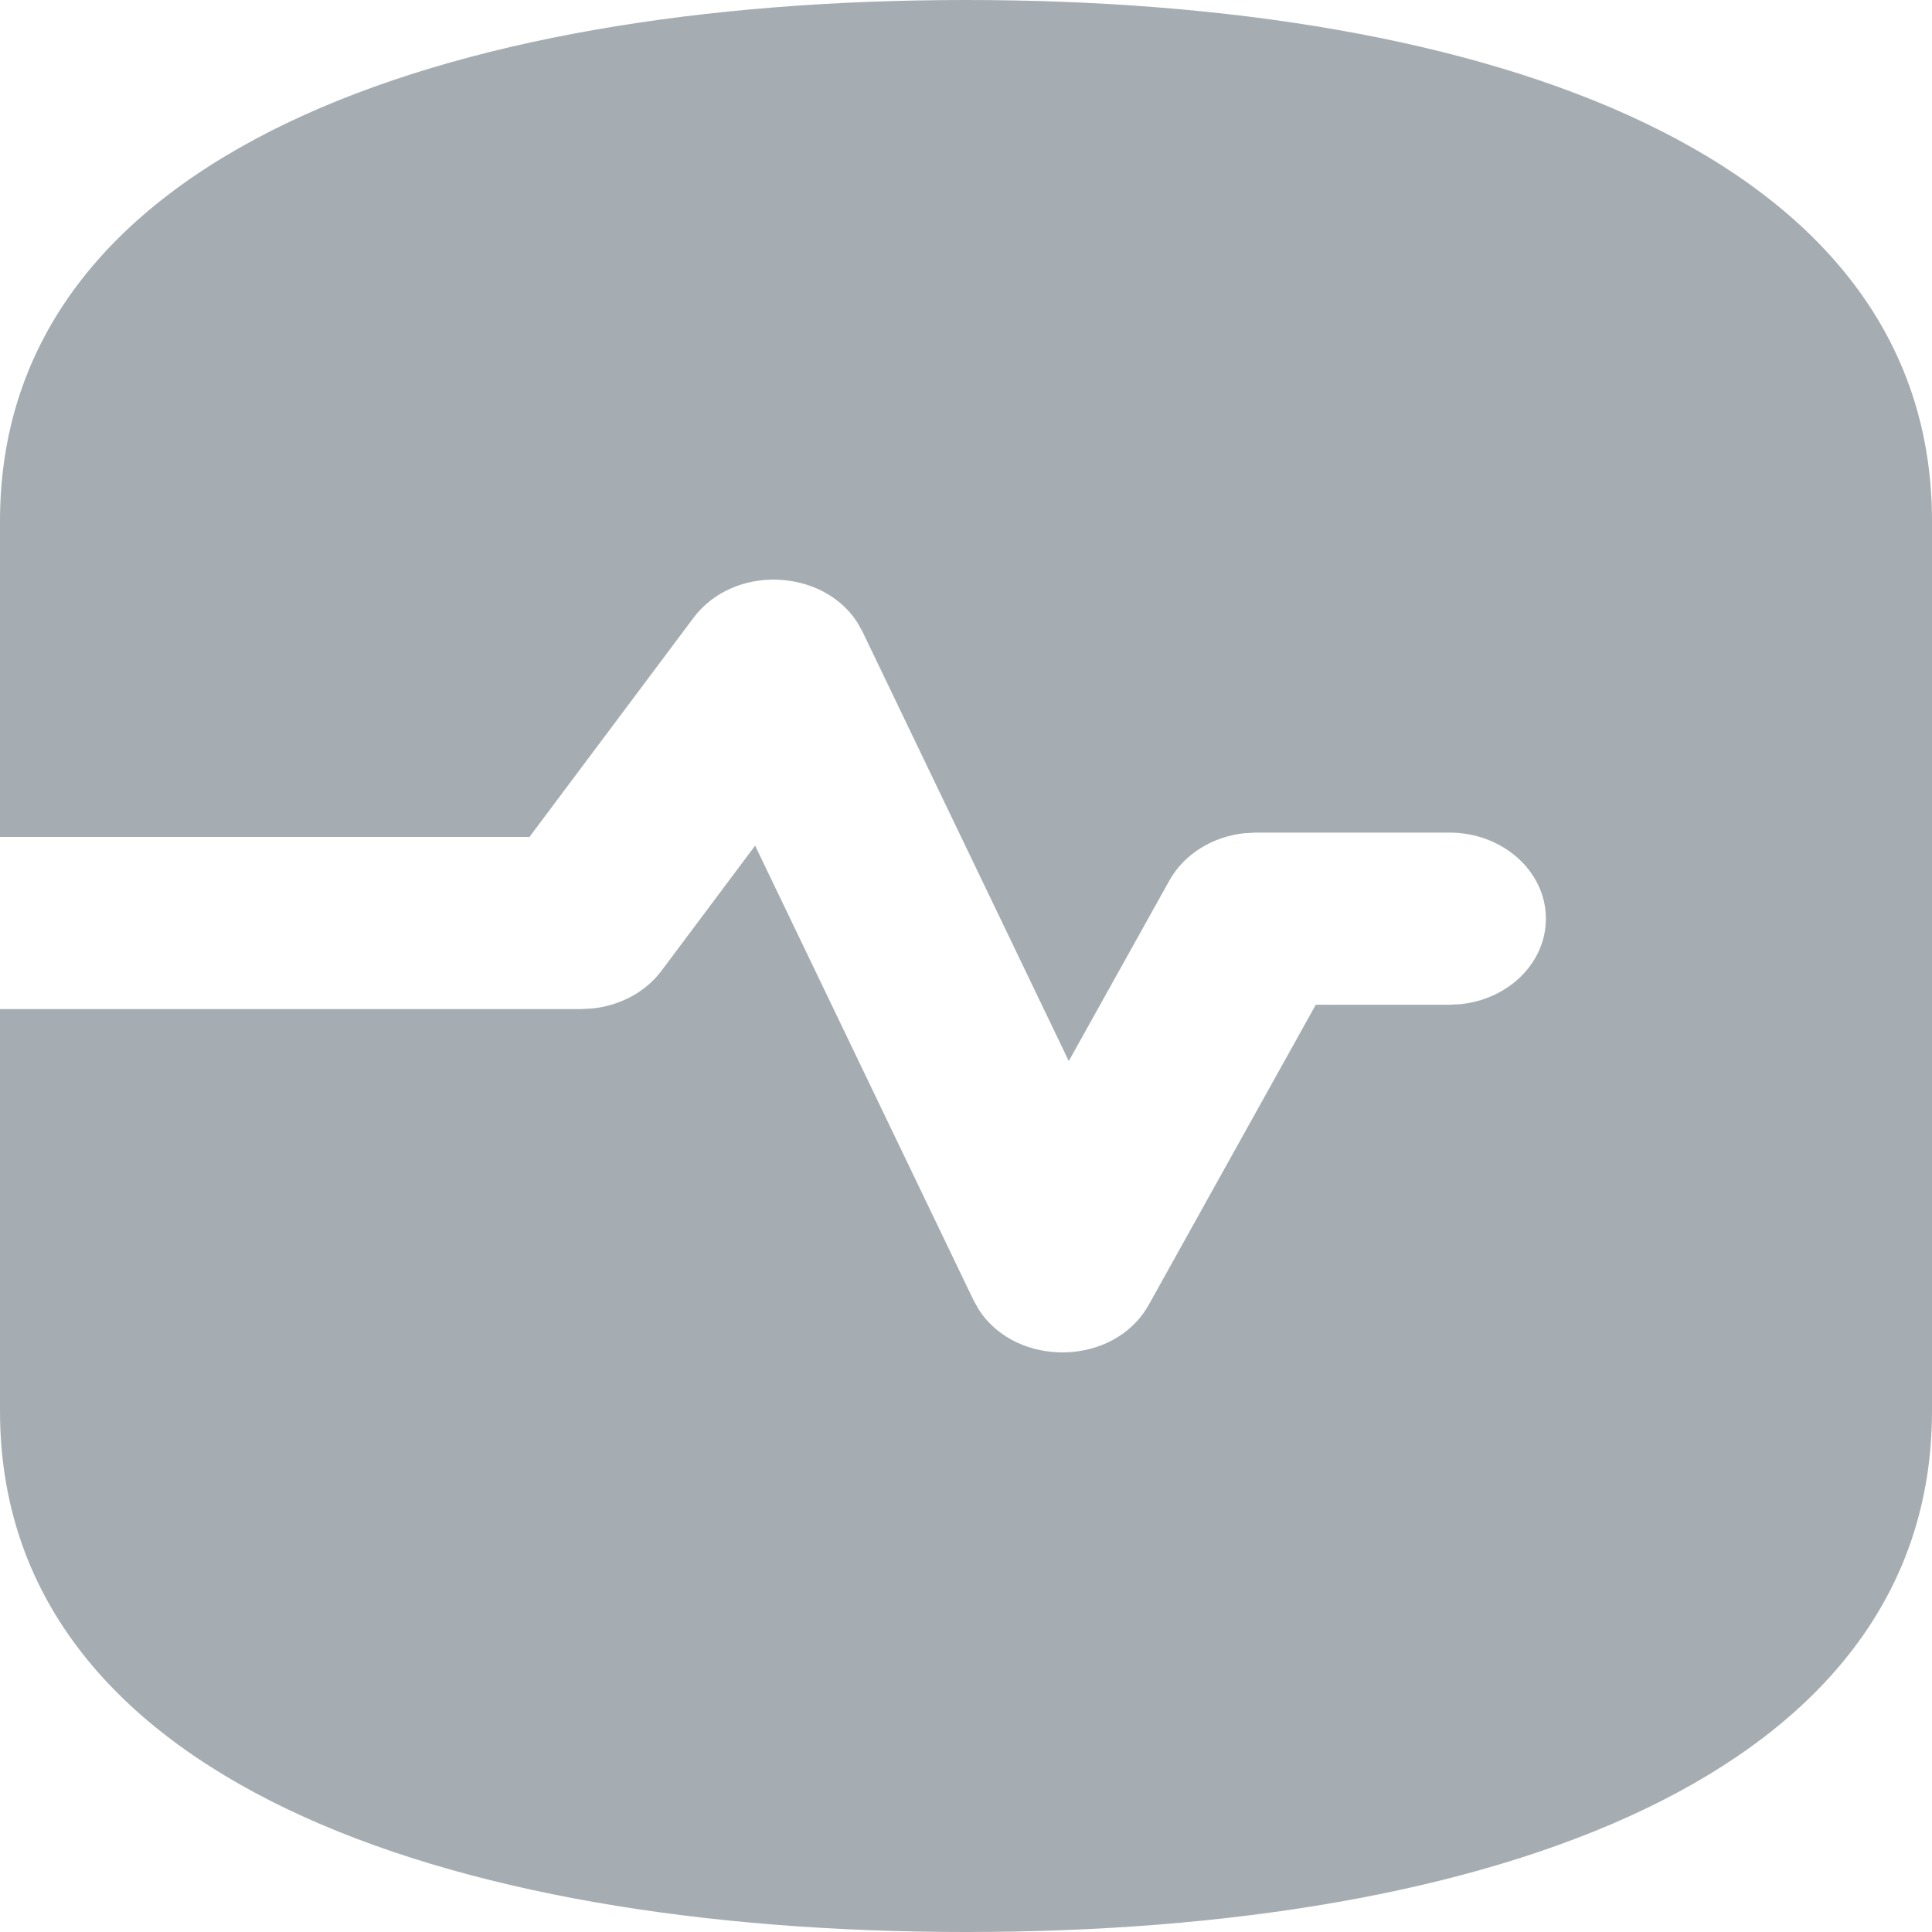
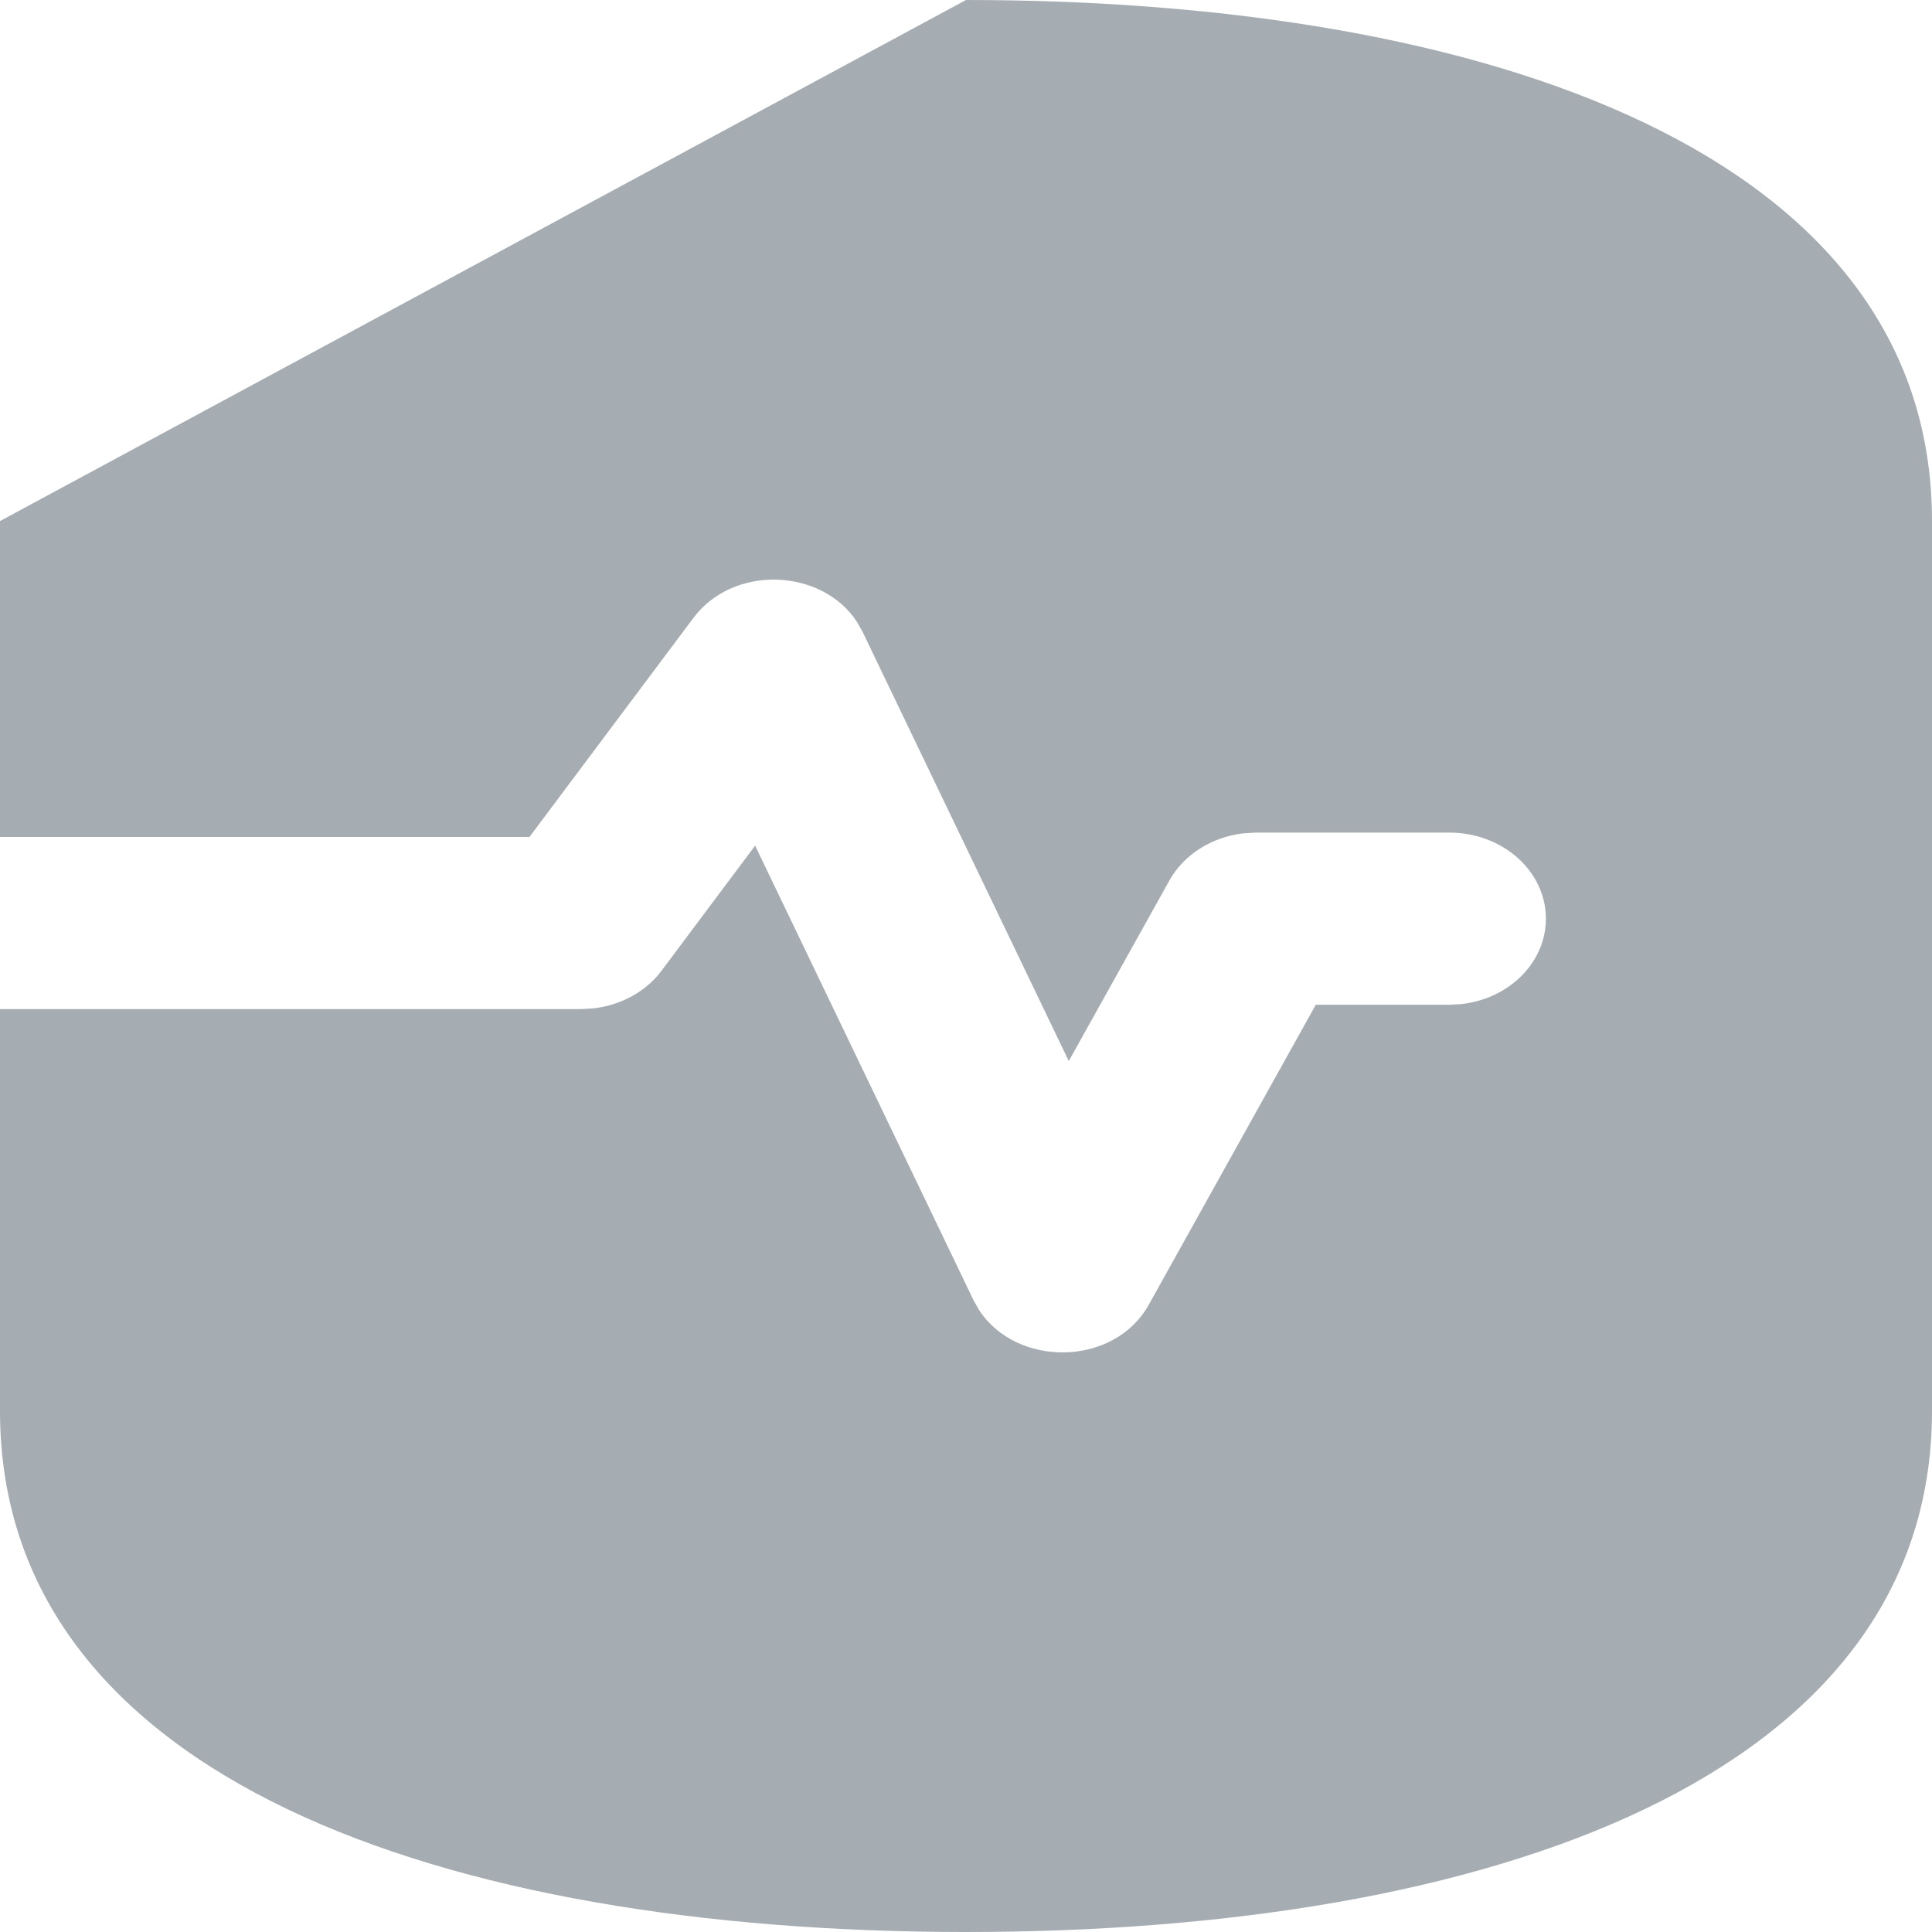
<svg xmlns="http://www.w3.org/2000/svg" width="20px" height="20px" viewBox="0 0 20 20" version="1.1">
  <title>Dark / 20 / Menu Monitoring@svg</title>
  <desc>Created with Sketch.</desc>
  <g id="Dark-/-20-/-Menu-Monitoring" stroke="none" stroke-width="1" fill="none" fill-rule="evenodd">
-     <path d="M10,0 C15.405,0 20,1.595 20,5.394 L20,14.606 C20,18.405 15.405,20 10,20 L10,20 C4.595,20 0,18.405 0,14.606 L0,10.446 L6.016,10.446 L6.14,10.439 C6.426,10.407 6.686,10.266 6.848,10.049 L6.848,10.049 L7.817,8.754 L10.078,13.46 L10.134,13.559 C10.522,14.159 11.533,14.152 11.893,13.505 L11.893,13.505 L13.621,10.401 L15.003,10.401 L15.12,10.395 C15.617,10.344 16.003,9.967 16.003,9.51 C16.003,9.018 15.555,8.619 15.003,8.619 L15.003,8.619 L13.001,8.619 L12.876,8.626 C12.547,8.663 12.256,8.845 12.106,9.114 L12.106,9.114 L11.064,10.984 L8.929,6.54 L8.871,6.437 C8.508,5.883 7.594,5.841 7.178,6.397 L7.178,6.397 L5.481,8.664 L0,8.664 L0,5.394 C0,1.595 4.595,0 10,0 L10,0 Z" id="Mask" fill="#a6adb2" />
+     <path d="M10,0 C15.405,0 20,1.595 20,5.394 L20,14.606 C20,18.405 15.405,20 10,20 L10,20 C4.595,20 0,18.405 0,14.606 L0,10.446 L6.016,10.446 L6.14,10.439 C6.426,10.407 6.686,10.266 6.848,10.049 L6.848,10.049 L7.817,8.754 L10.078,13.46 L10.134,13.559 C10.522,14.159 11.533,14.152 11.893,13.505 L11.893,13.505 L13.621,10.401 L15.003,10.401 L15.12,10.395 C15.617,10.344 16.003,9.967 16.003,9.51 C16.003,9.018 15.555,8.619 15.003,8.619 L15.003,8.619 L13.001,8.619 L12.876,8.626 C12.547,8.663 12.256,8.845 12.106,9.114 L12.106,9.114 L11.064,10.984 L8.929,6.54 L8.871,6.437 C8.508,5.883 7.594,5.841 7.178,6.397 L7.178,6.397 L5.481,8.664 L0,8.664 L0,5.394 L10,0 Z" id="Mask" fill="#a6adb2" />
  </g>
</svg>